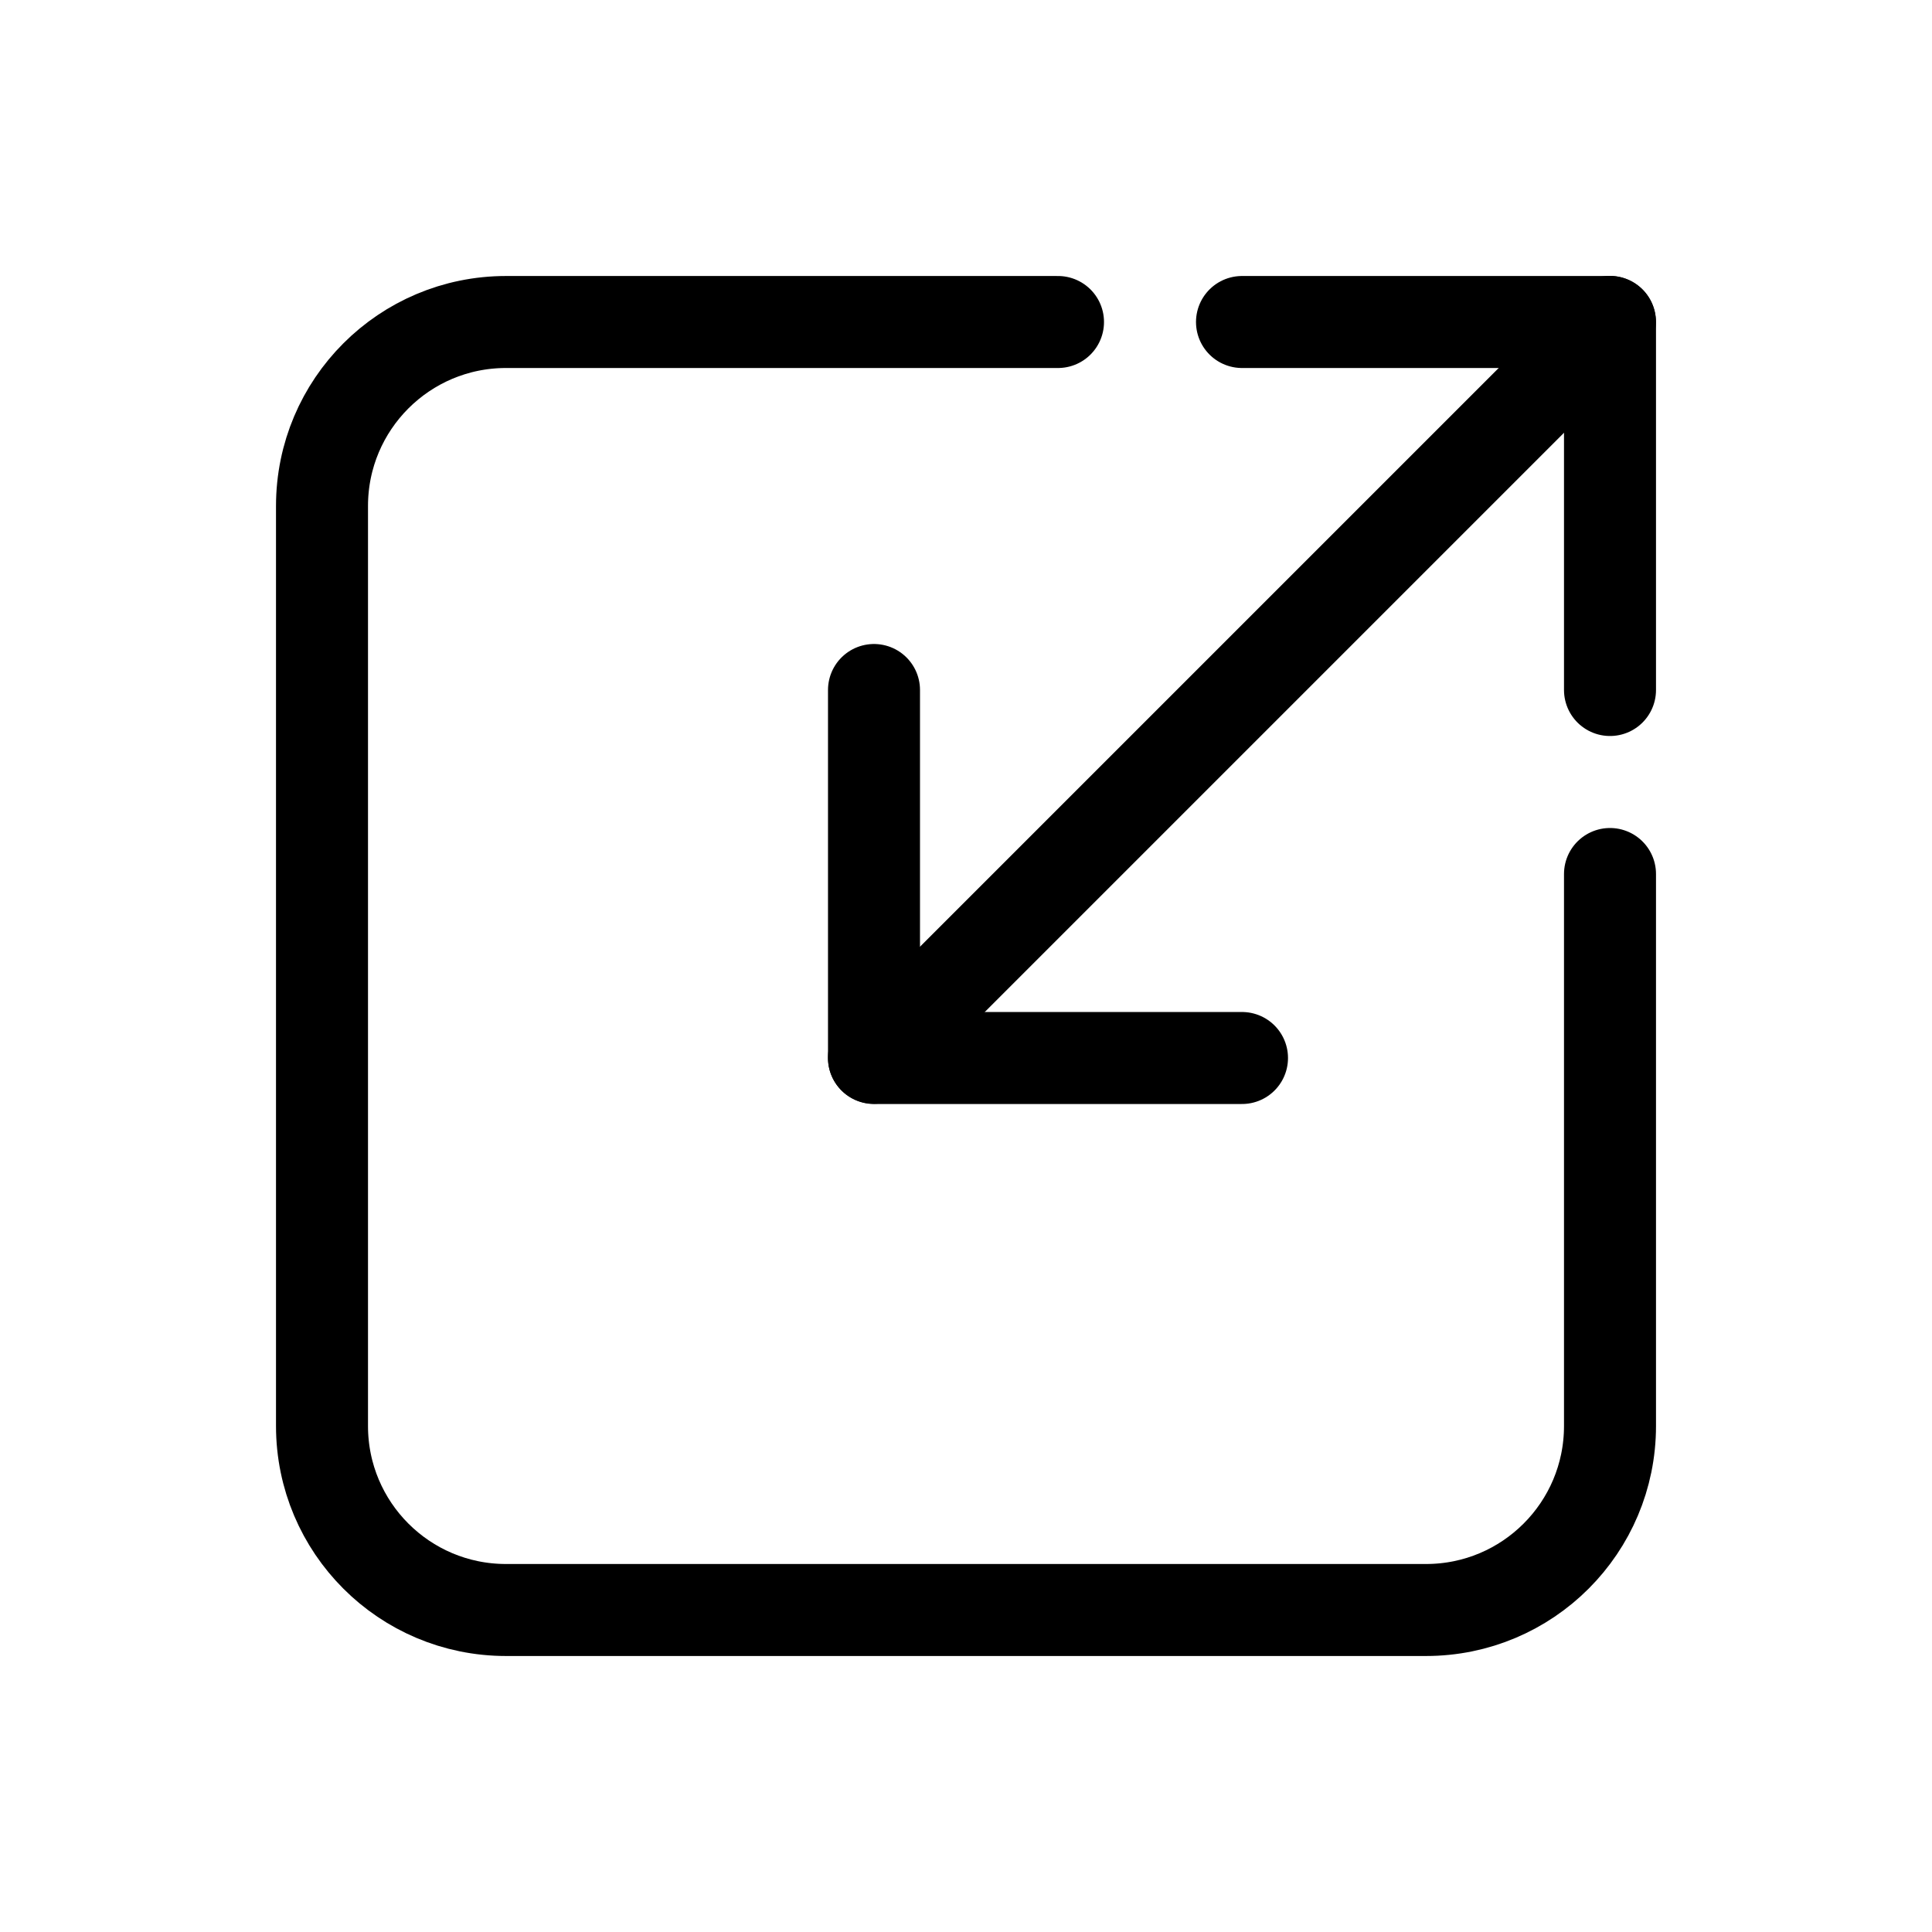
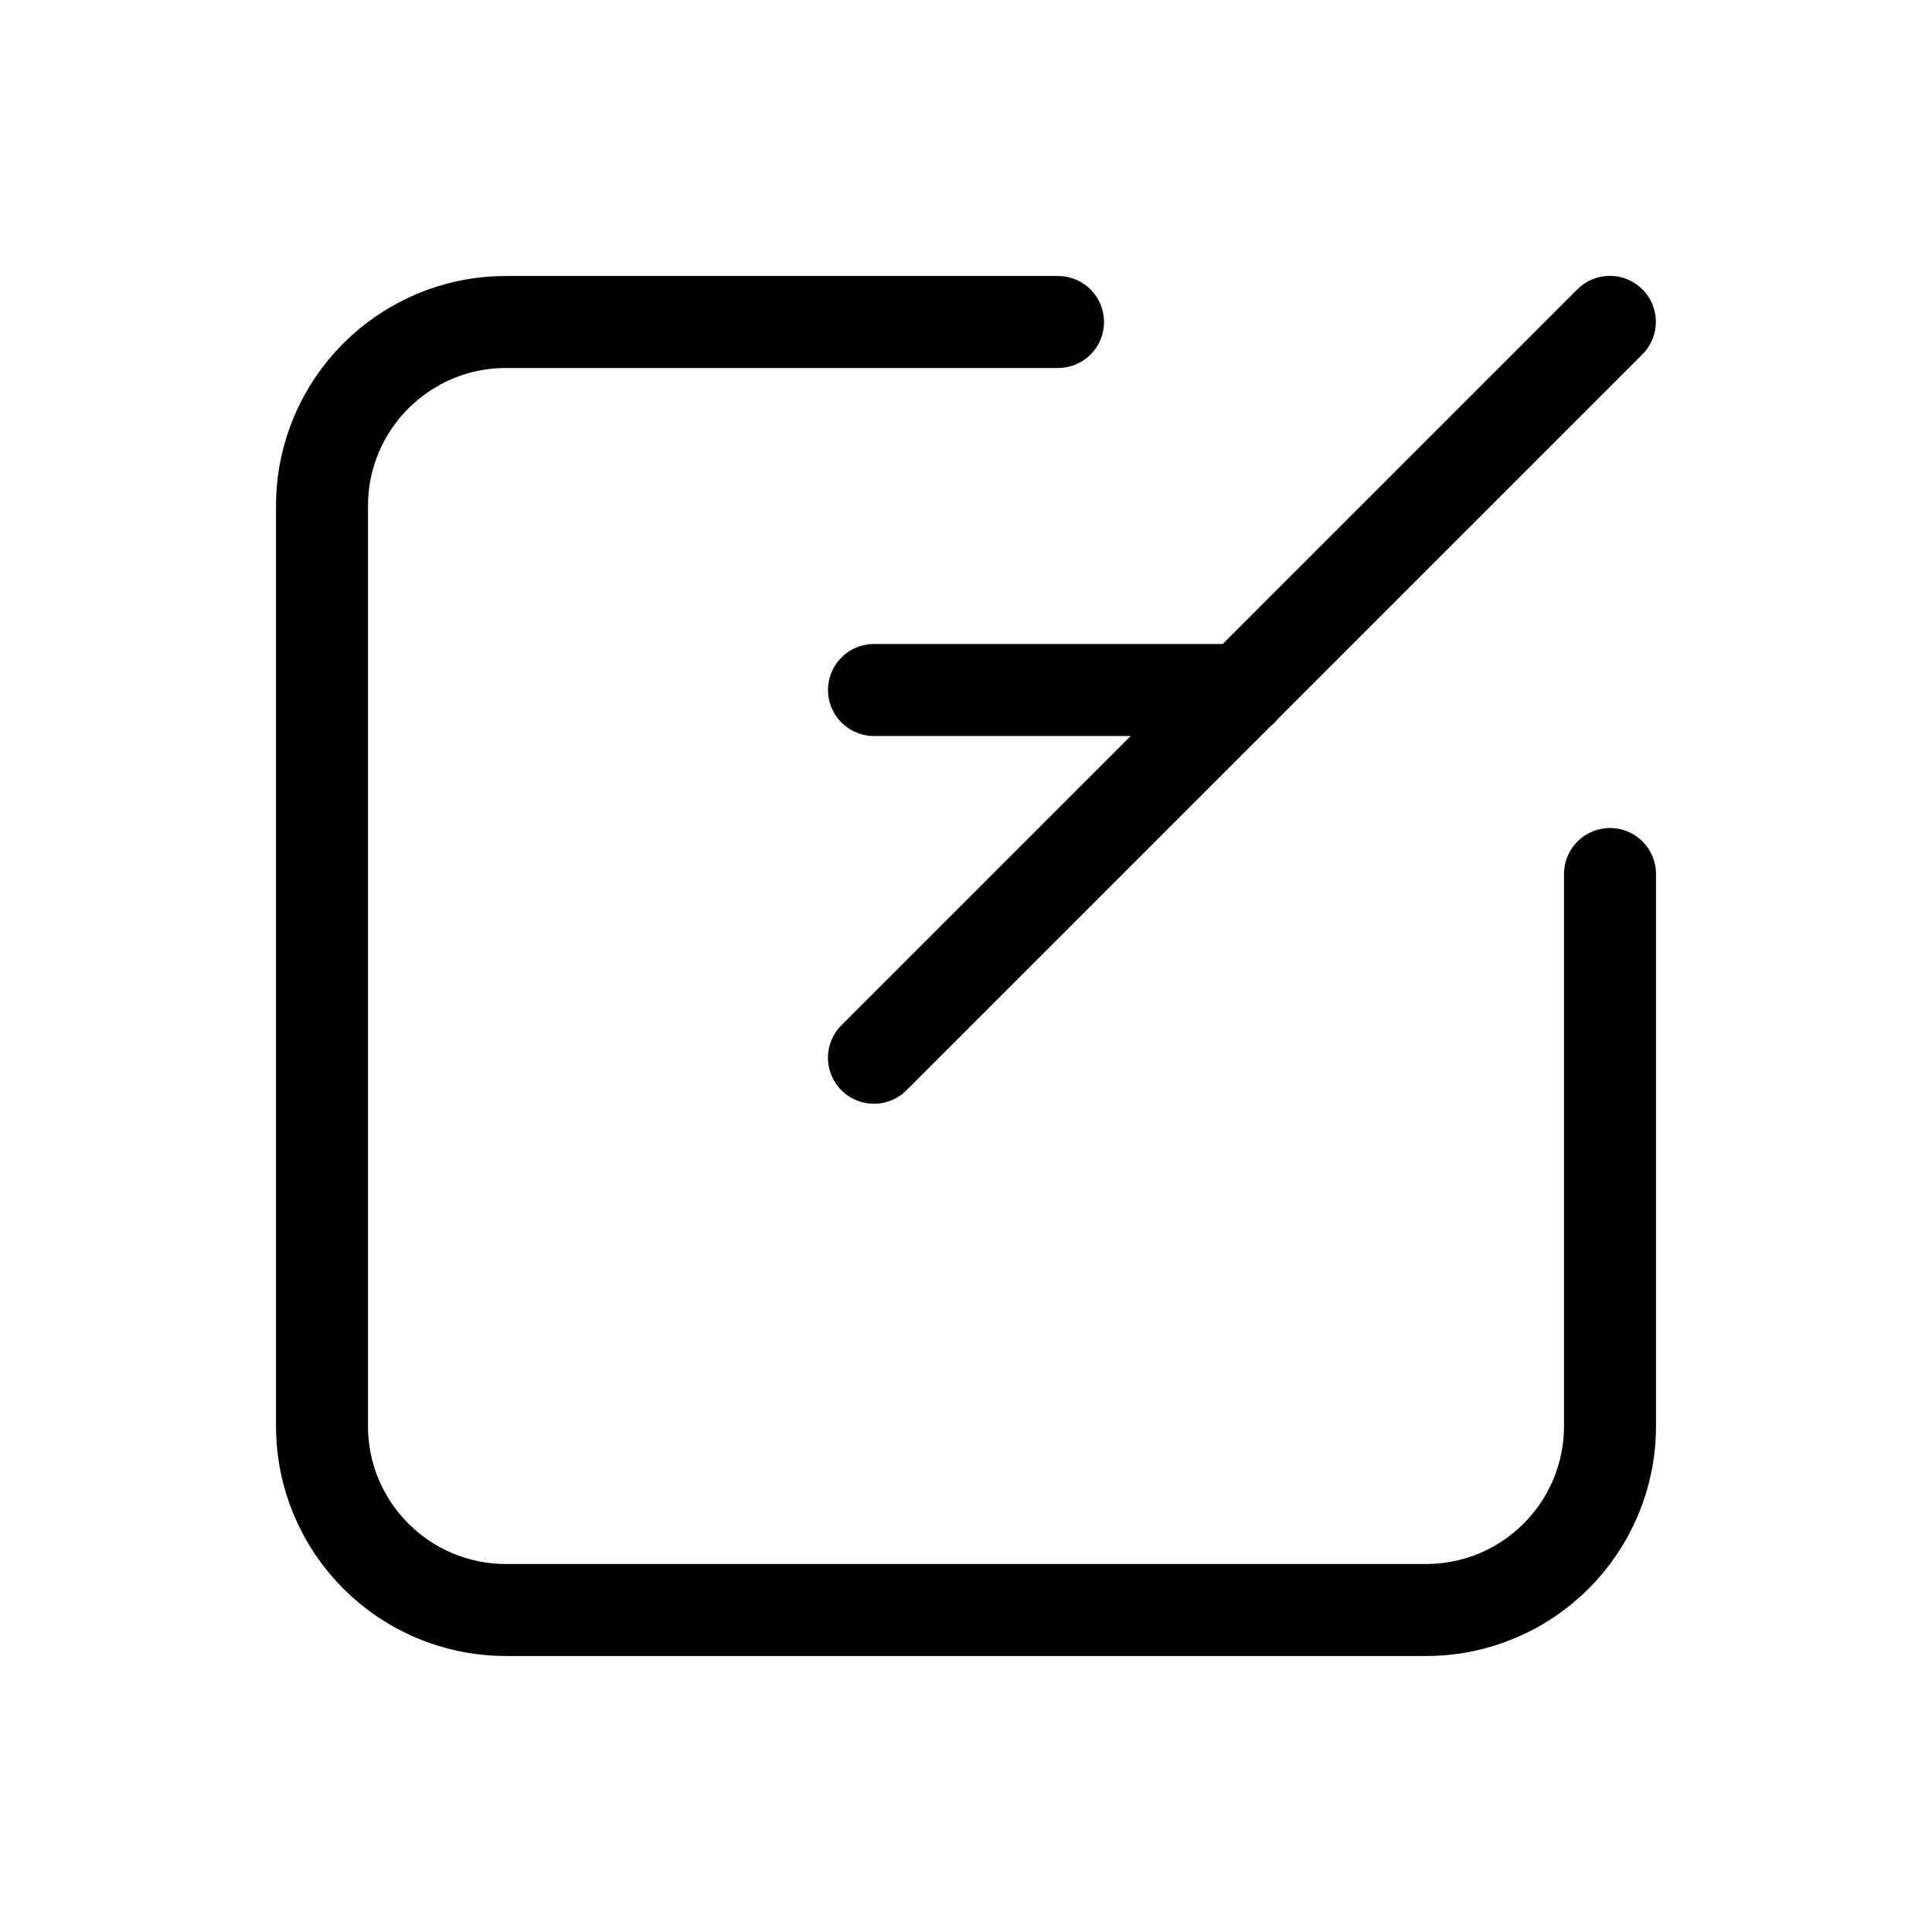
<svg xmlns="http://www.w3.org/2000/svg" width="800px" height="800px" viewBox="0 0 21 21">
  <g fill="none" fill-rule="evenodd" stroke="#000000" stroke-linecap="round" stroke-linejoin="round" transform="translate(3 3)">
-     <path d="m14.5 4.5v-4h-4" />
-     <path d="m6.5 4.5v4h4" />
+     <path d="m6.5 4.5h4" />
    <path d="m10.5-1.157v11.314" transform="matrix(.707 .707 -.707 .707 6.257 -6.107)" />
    <path d="m8.5.5h-6c-1.105 0-2 .895-2 2v10c0 1.105.895 2 2 2h10c1.105 0 2-.895 2-2v-6" />
  </g>
</svg>